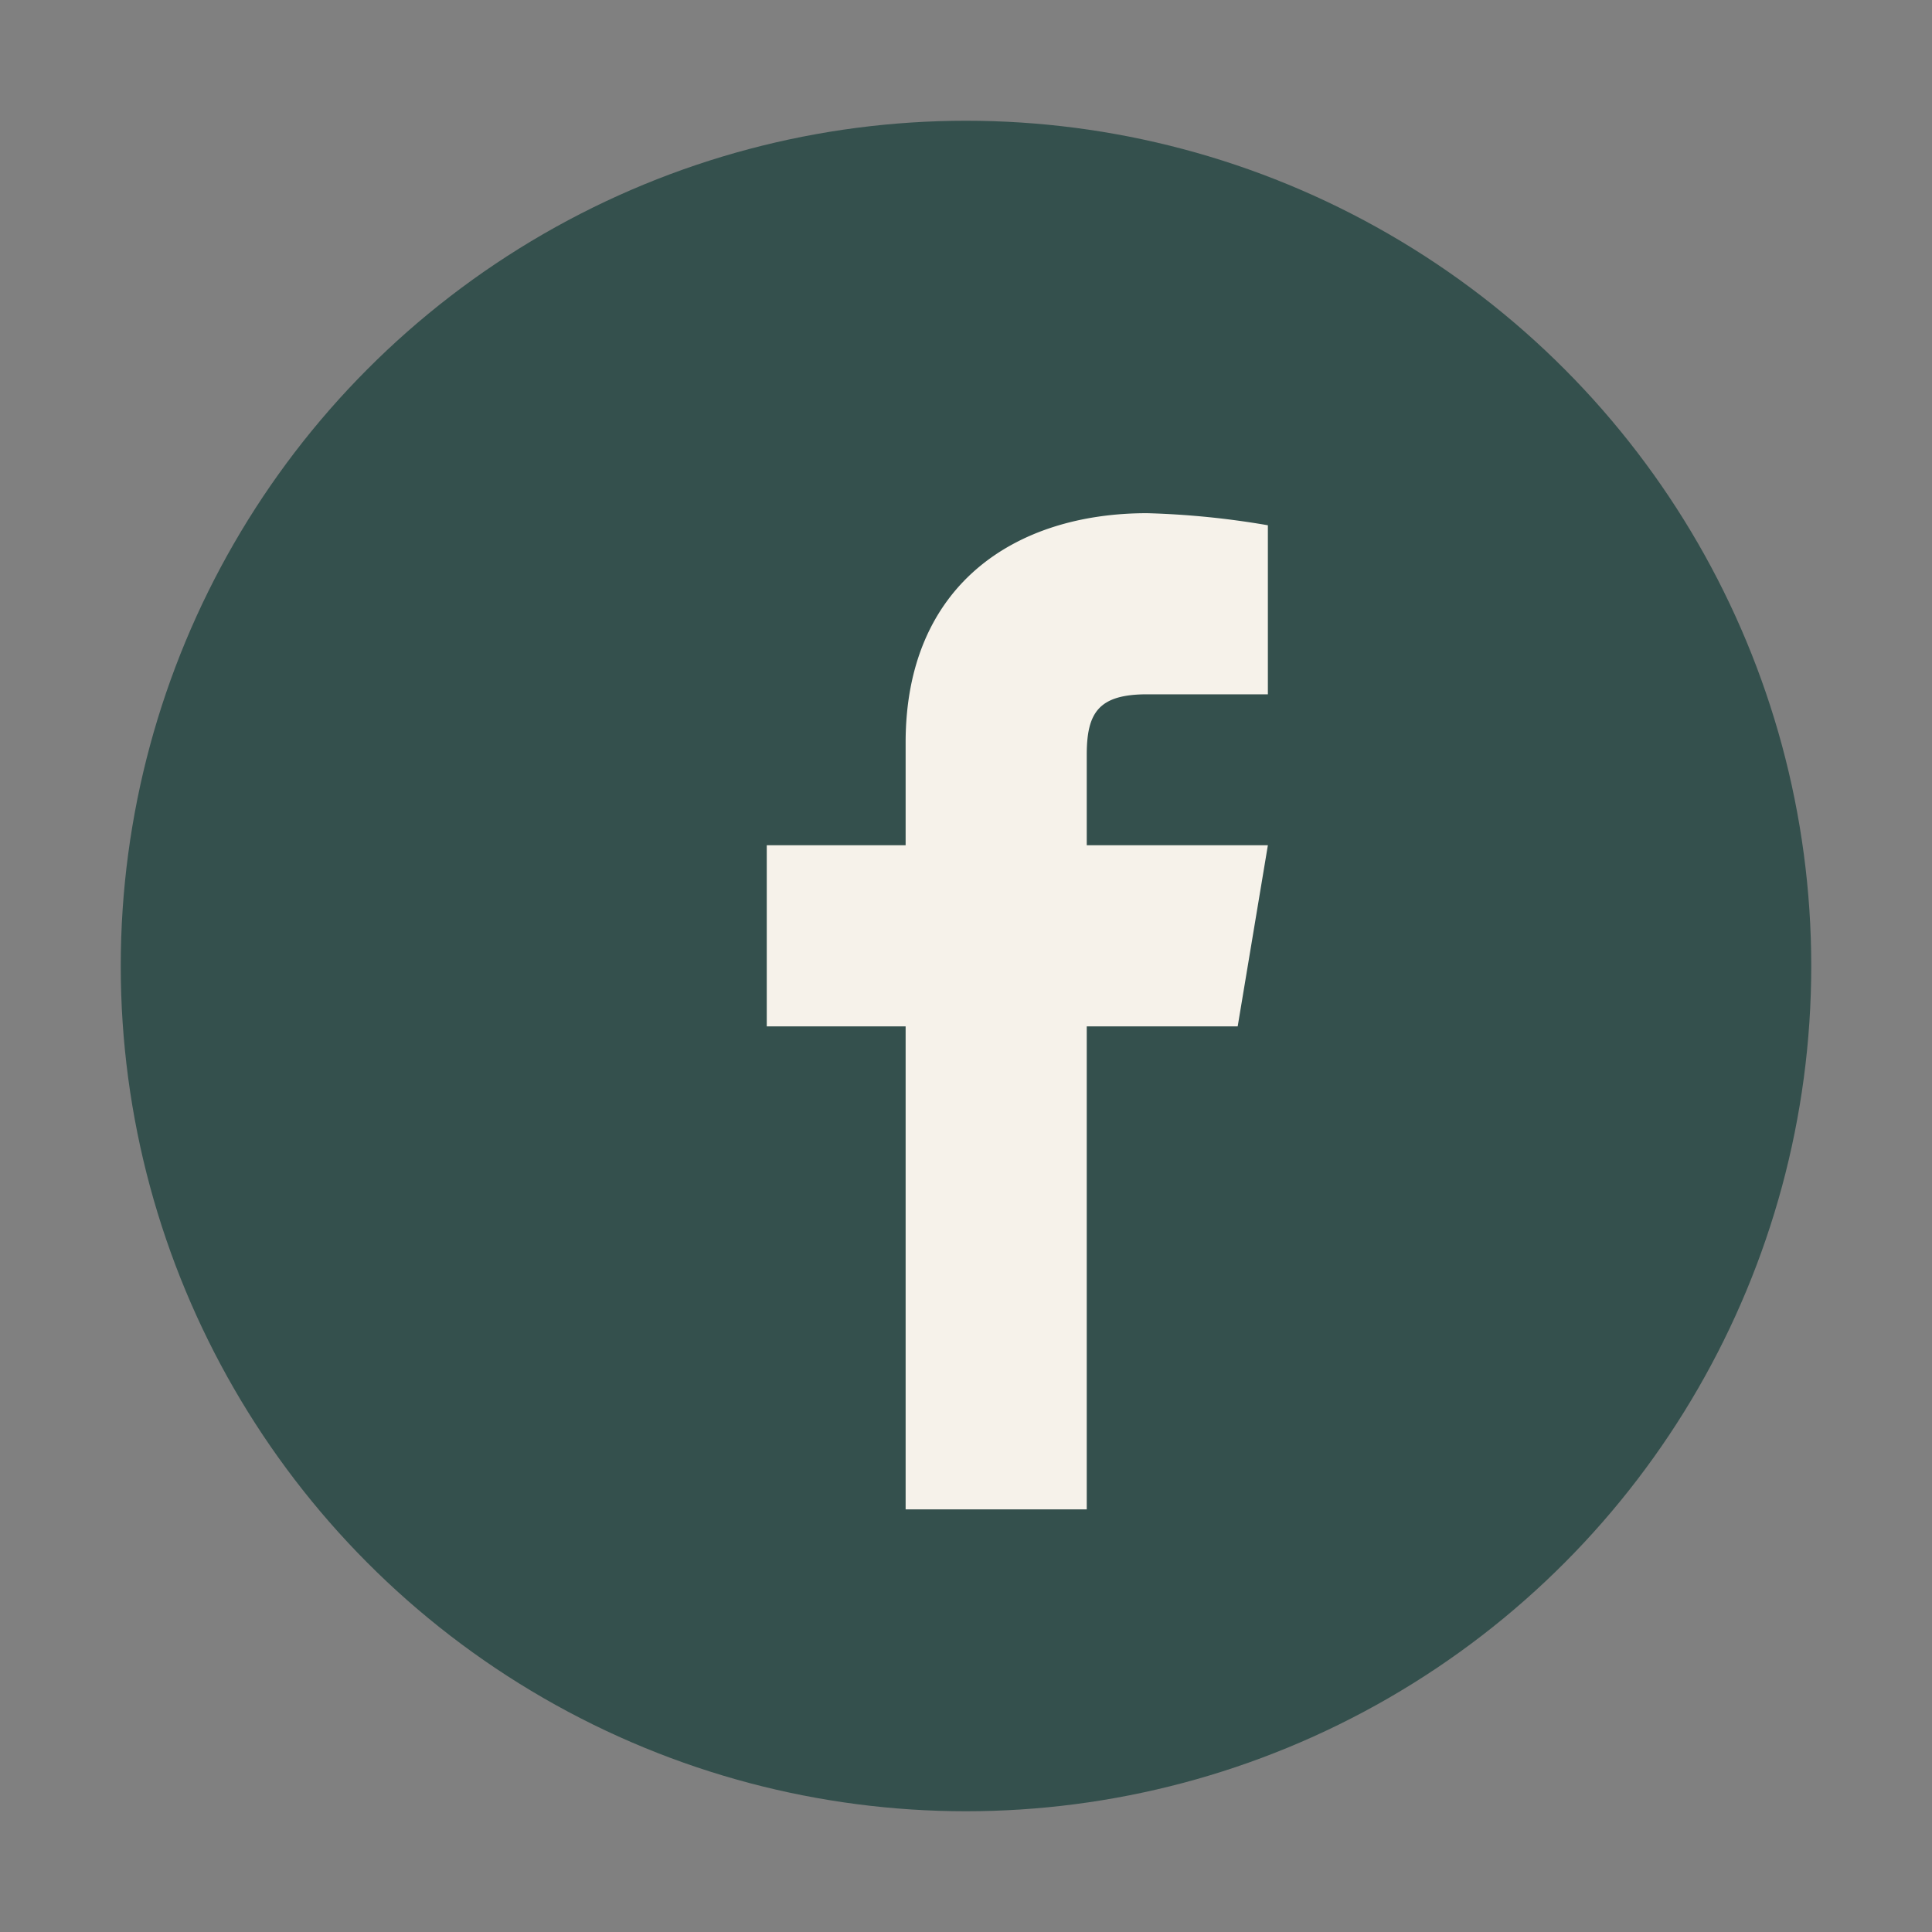
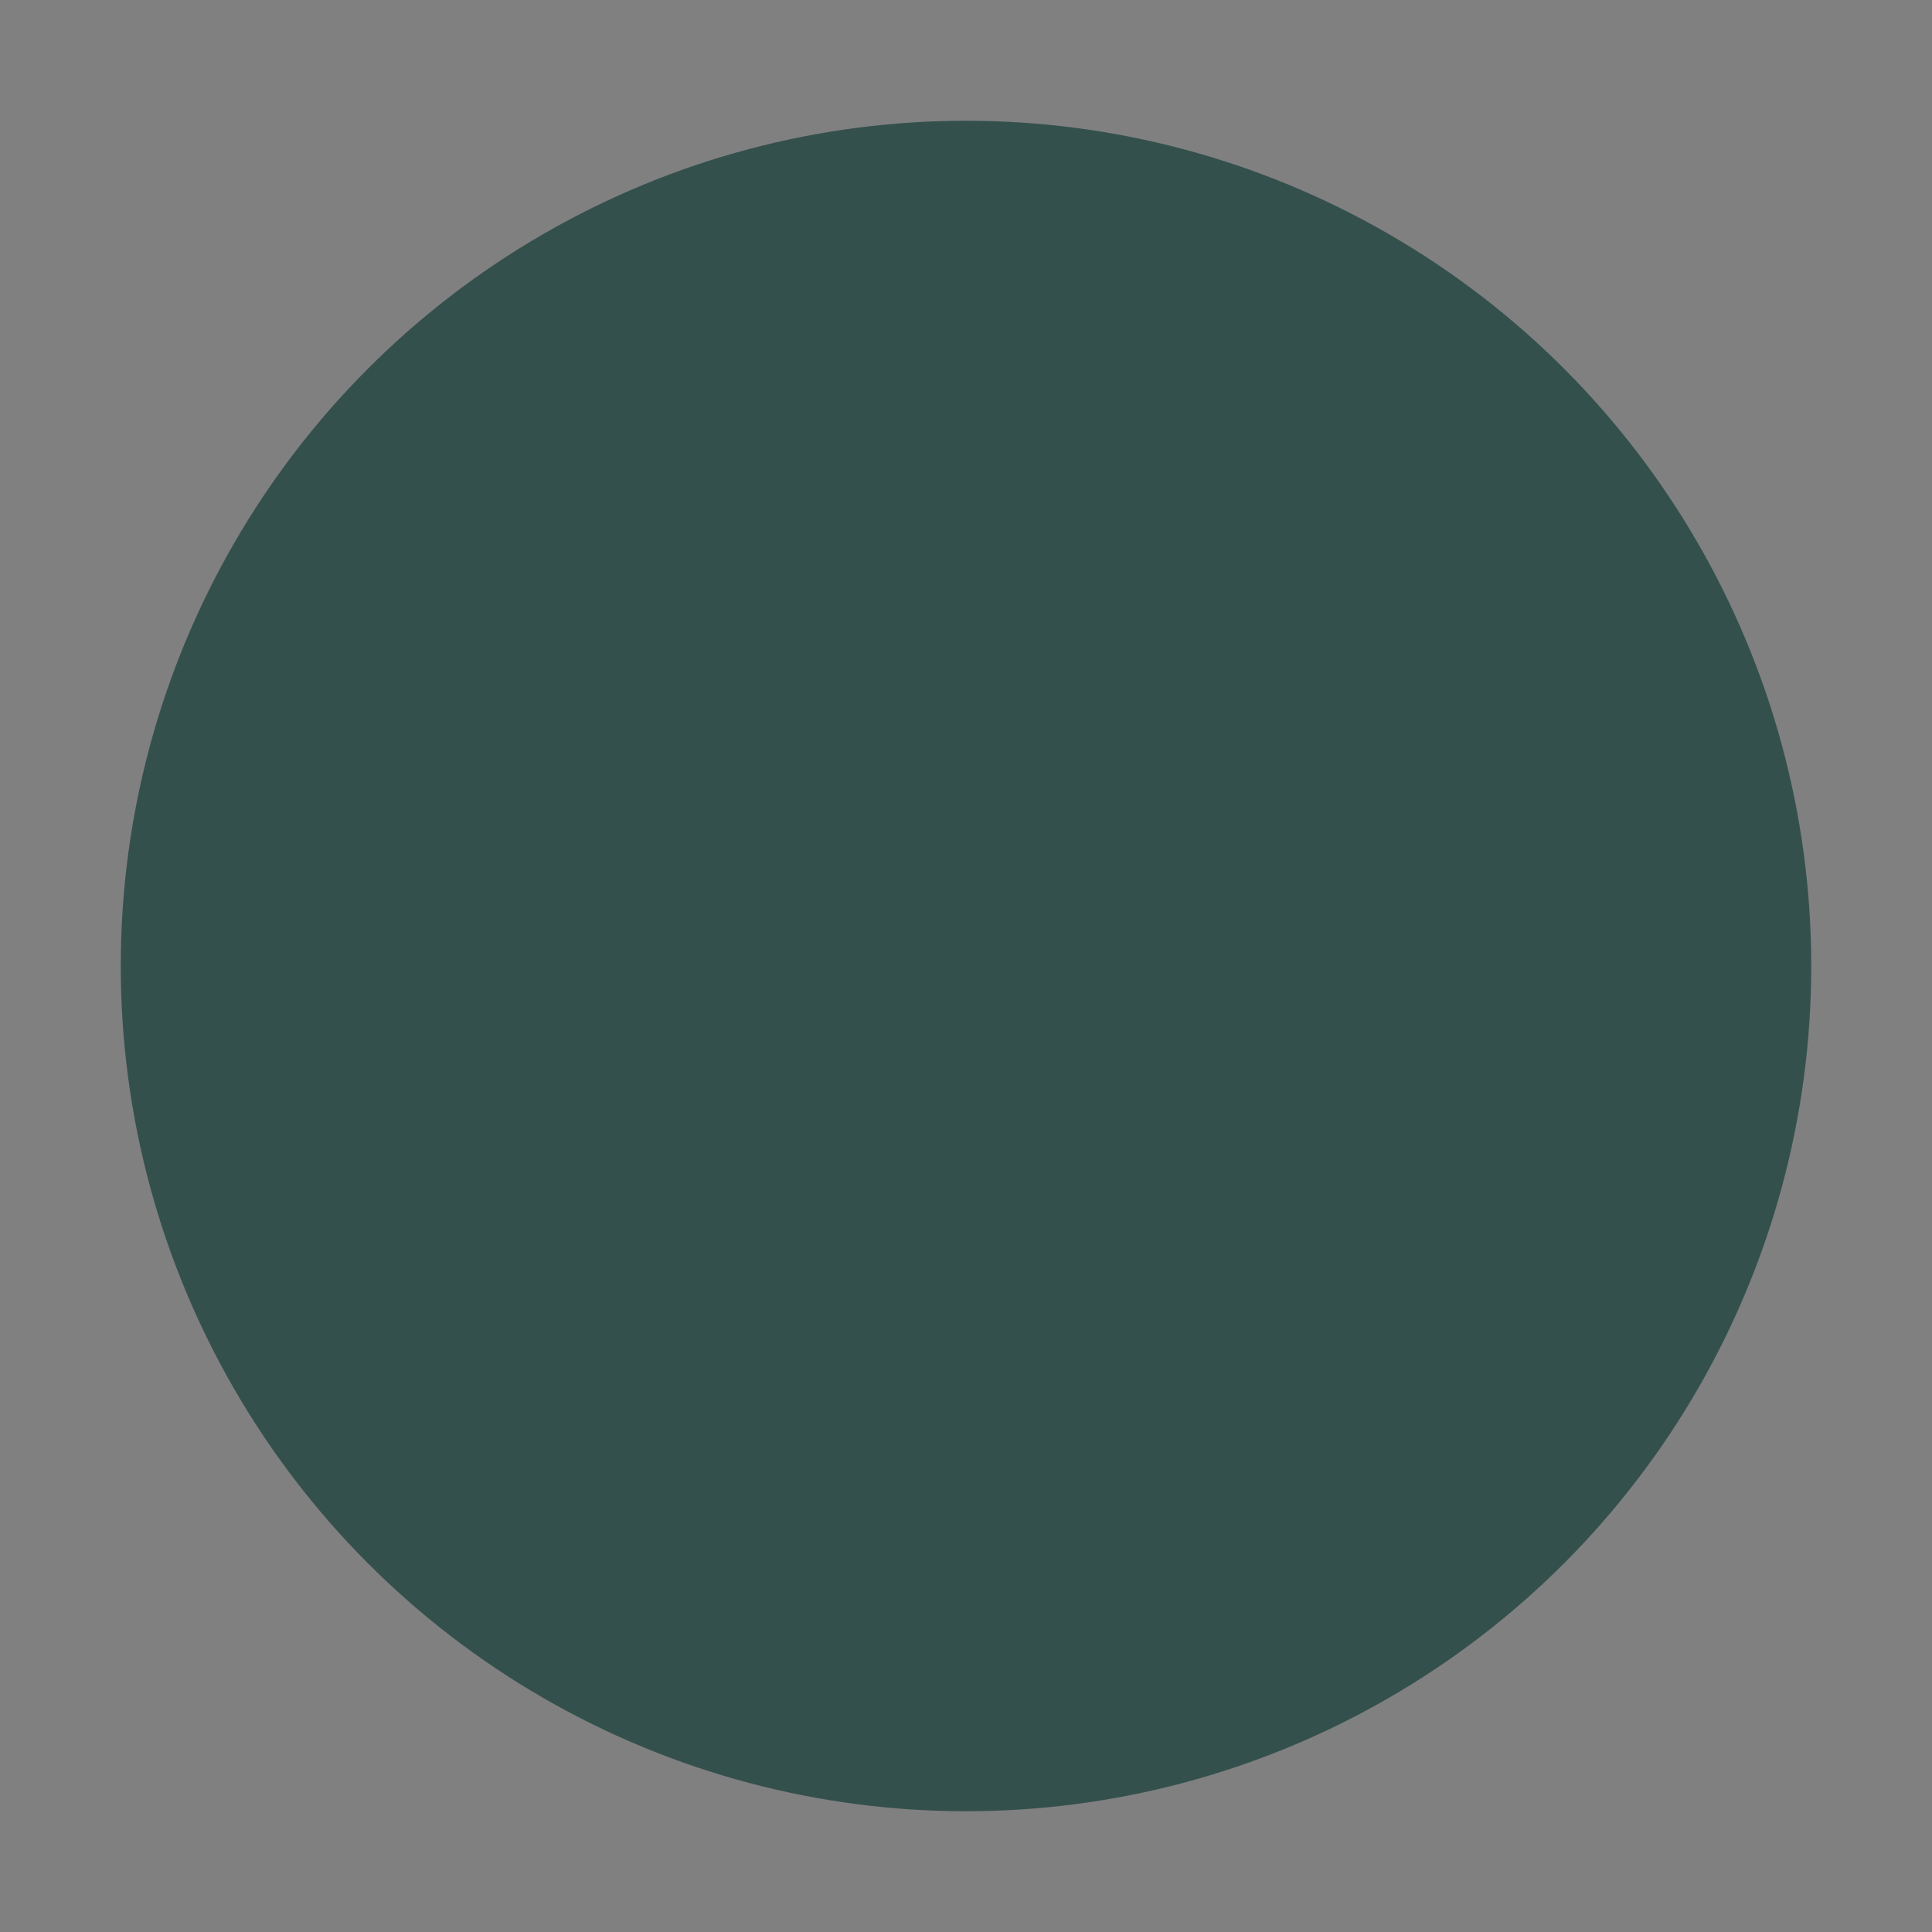
<svg xmlns="http://www.w3.org/2000/svg" width="32" height="32" viewBox="0 0 32 32">
  <rect x="0" y="0" width="32" height="32" fill="#808080" stroke="none" />
  <circle cx="16" cy="16" r="14" fill="#34504D" />
-   <path d="M18 25v-8h2.5l.5-3H18v-1.5c0-.7.2-1 1-1h2V8.7a14 14 0 0 0-2-.2c-2.2 0-4 1.2-4 3.8V14h-2.3v3h2.3v8h3z" fill="#F6F2EA" />
</svg>